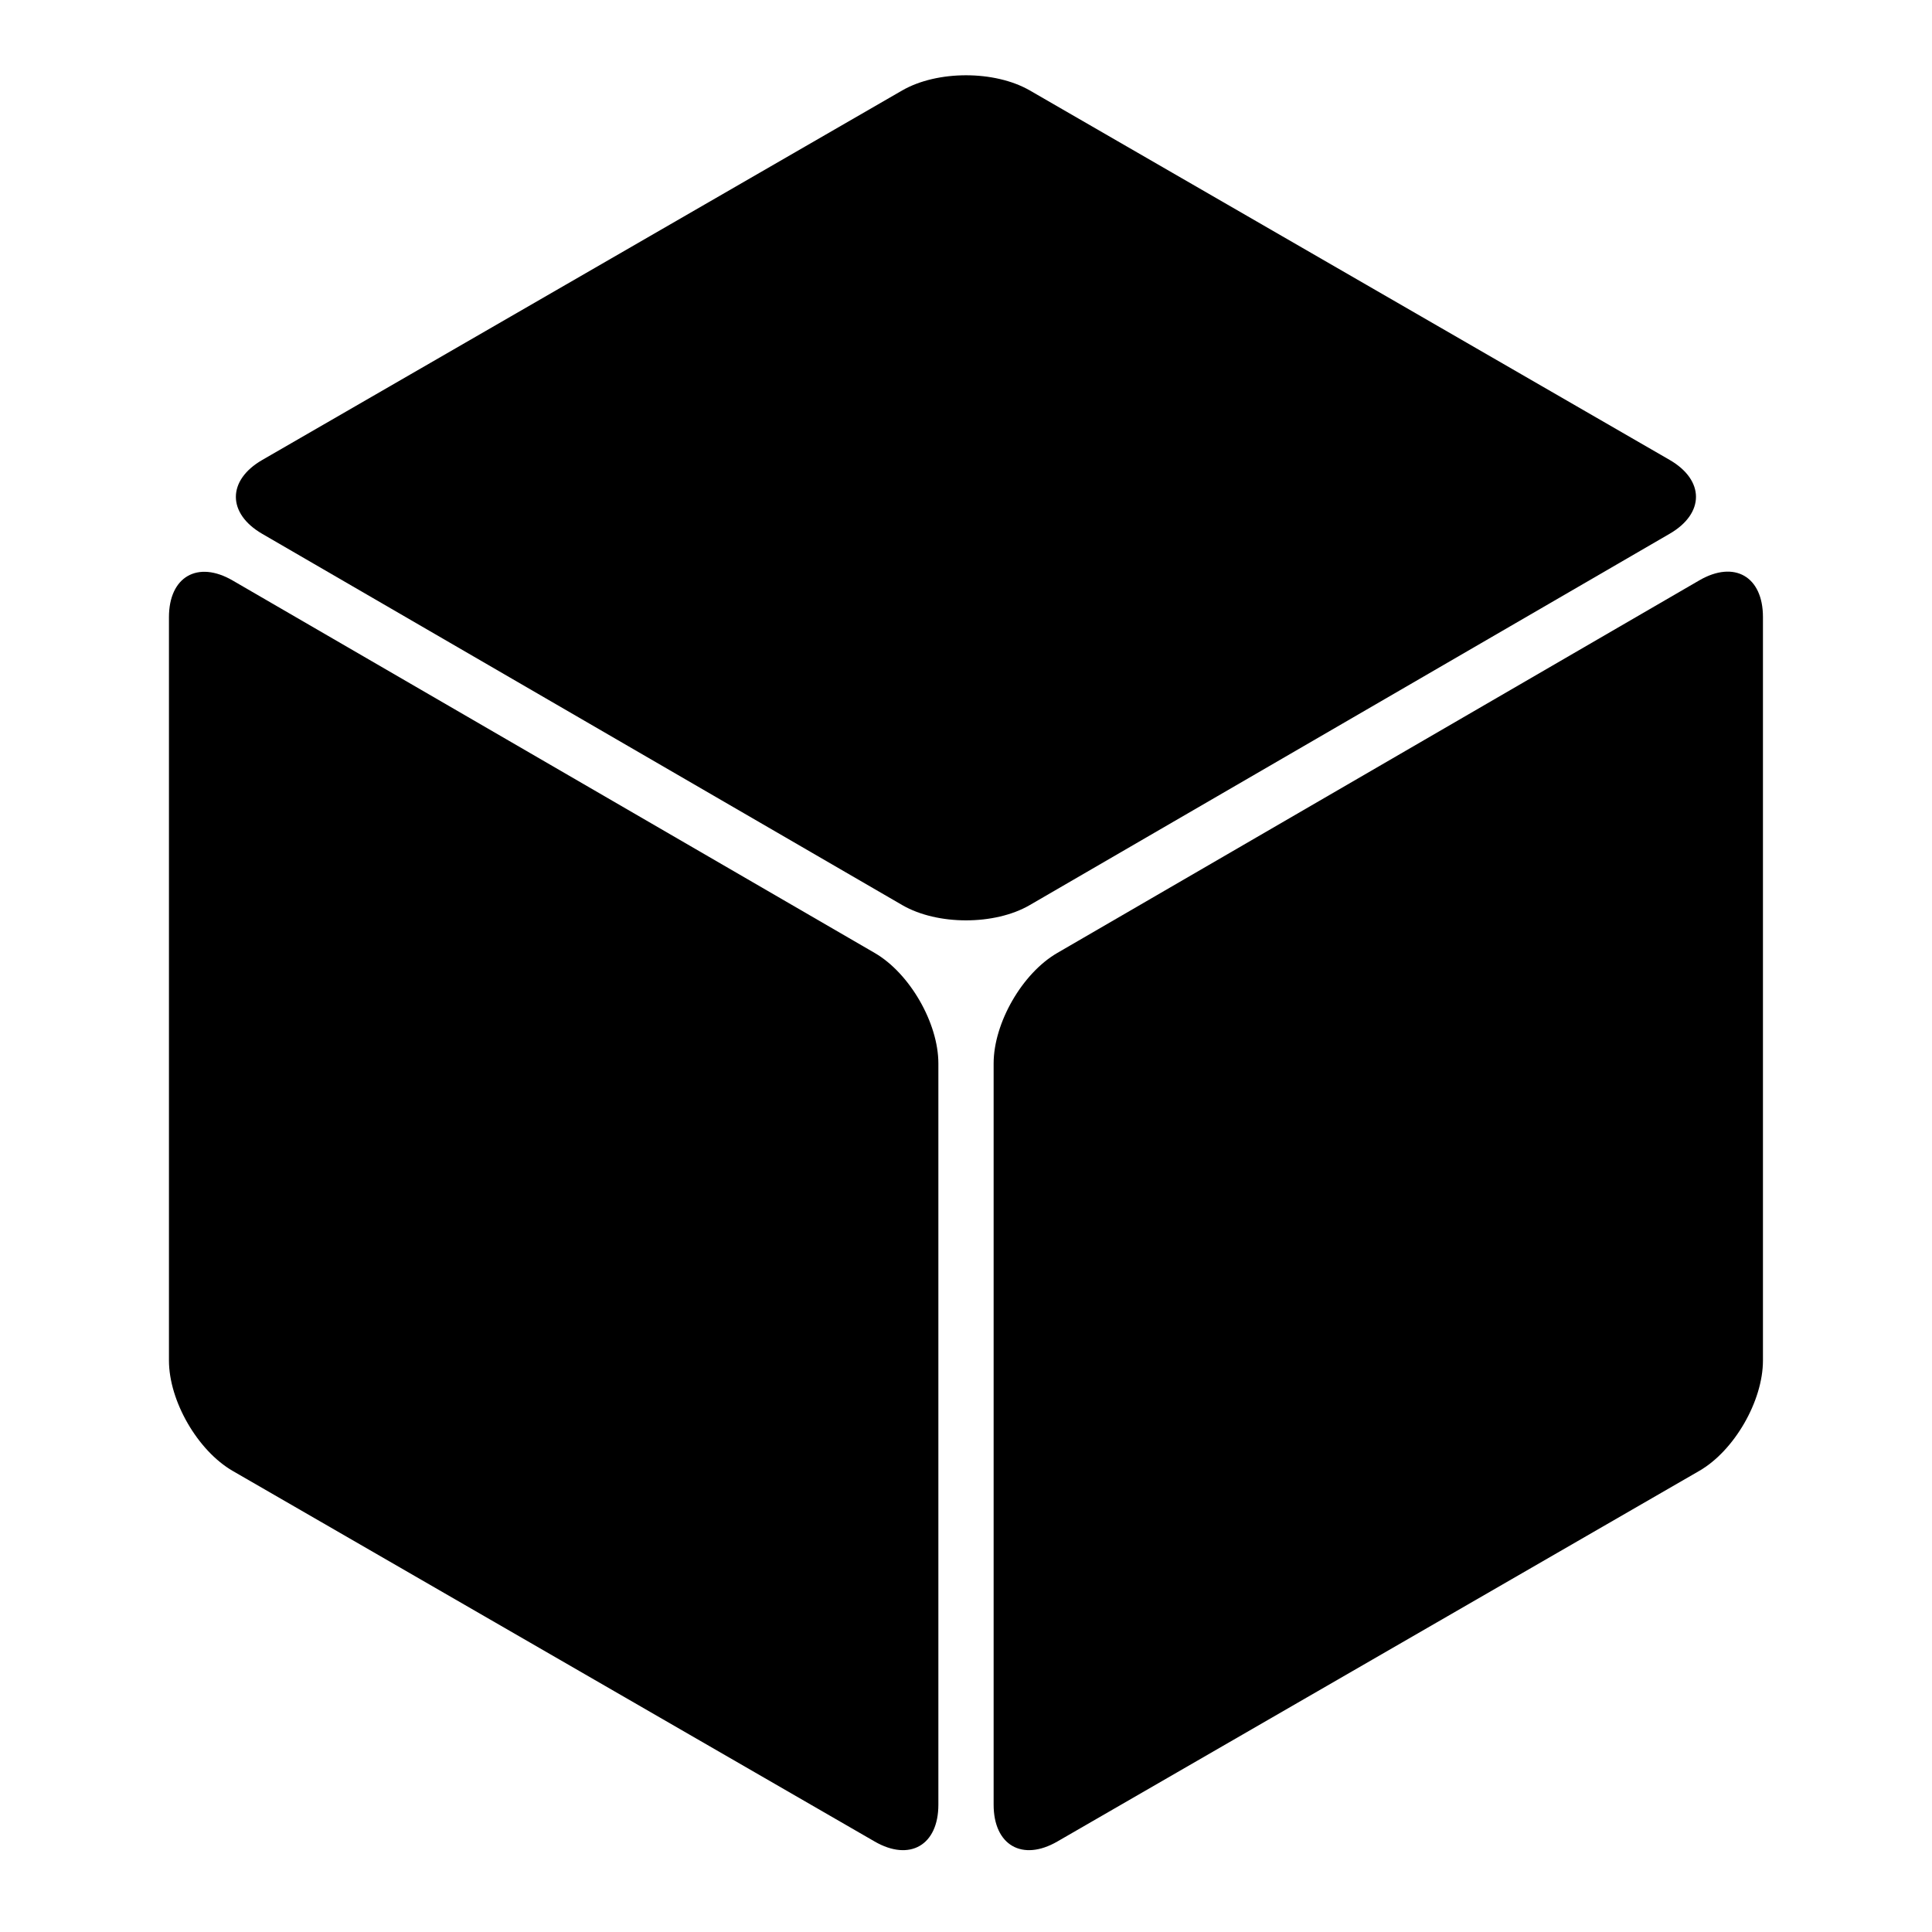
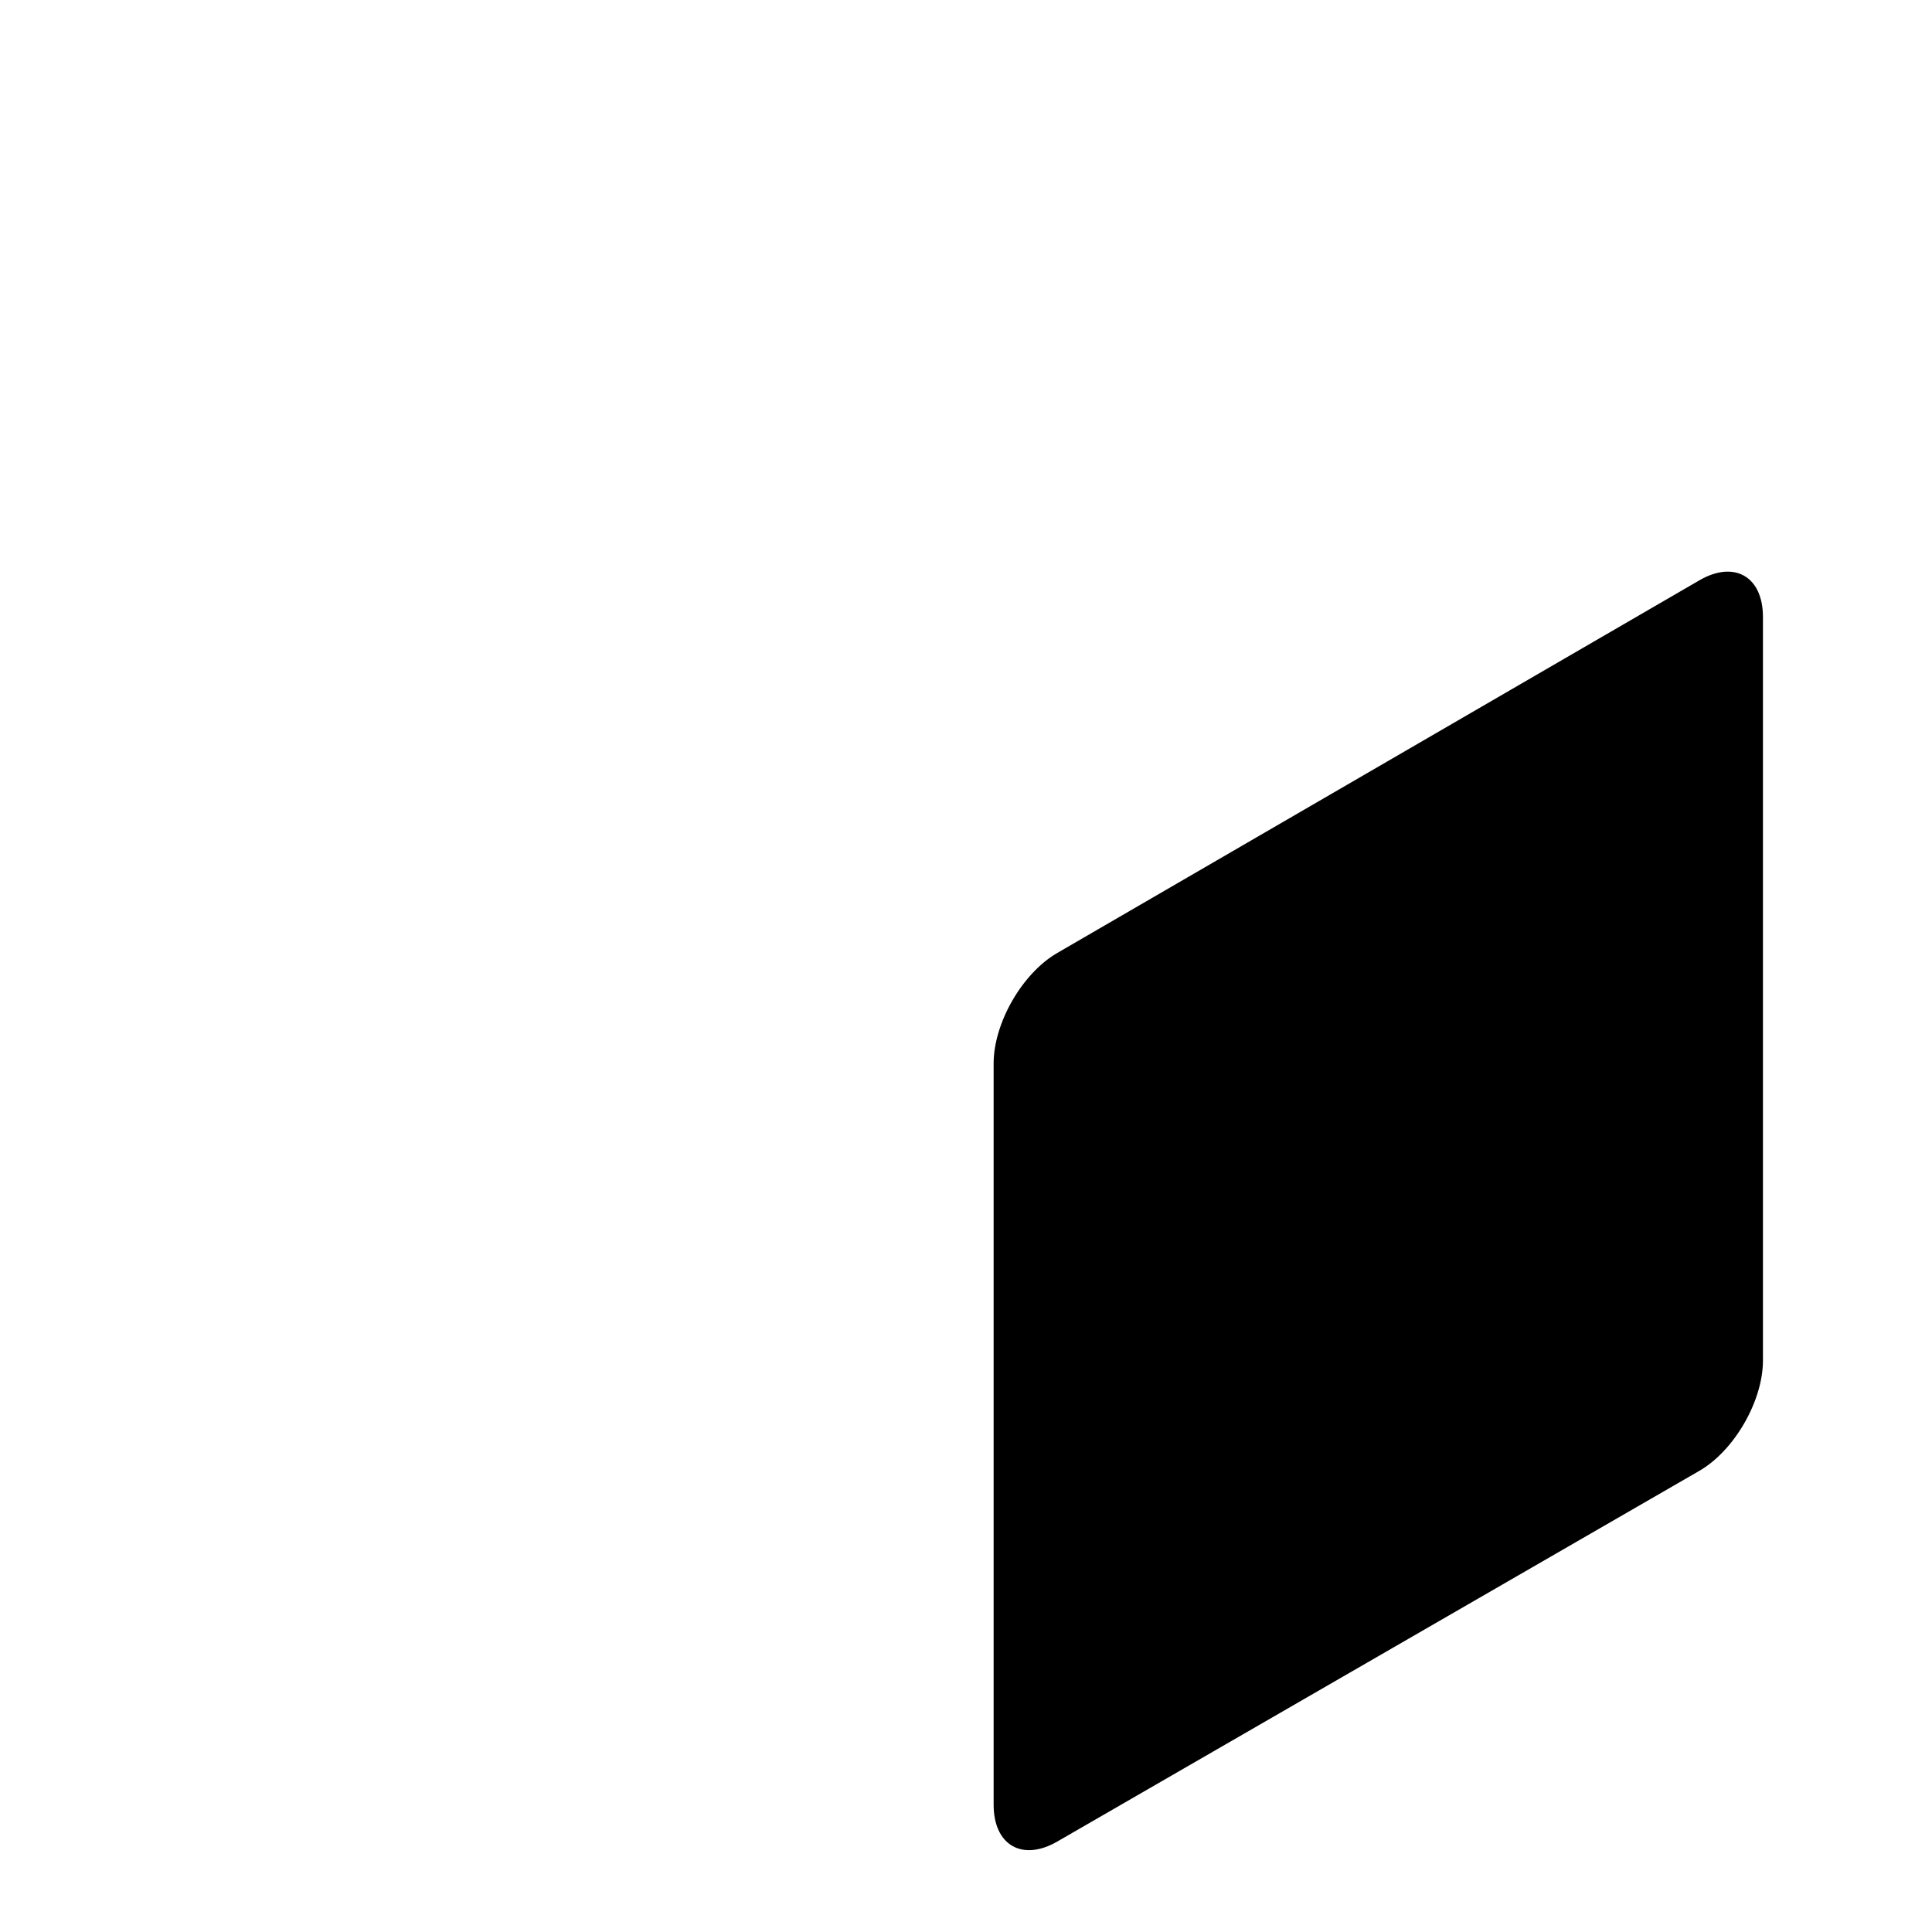
<svg xmlns="http://www.w3.org/2000/svg" width="20" height="20" viewBox="0 0 20 20" fill="none">
-   <path d="M9.341 9.37C9.704 9.58 10.297 9.58 10.659 9.37L17.285 5.525C17.648 5.314 17.647 4.971 17.284 4.761L10.66 0.936C10.297 0.727 9.703 0.727 9.34 0.936L2.714 4.762C2.351 4.972 2.351 5.315 2.714 5.526L9.341 9.37Z" fill="black" />
-   <path d="M9.714 11.009C9.714 10.59 9.417 10.075 9.055 9.865L2.408 6.009C2.046 5.799 1.749 5.97 1.749 6.389V14.084C1.749 14.503 2.046 15.017 2.409 15.227L9.054 19.063C9.417 19.273 9.714 19.102 9.714 18.682L9.714 11.009Z" fill="black" />
  <path d="M10.945 9.865C10.582 10.075 10.286 10.59 10.286 11.009V18.682C10.286 19.102 10.583 19.273 10.946 19.063L17.59 15.227C17.953 15.018 18.25 14.503 18.25 14.084V6.387C18.25 5.968 17.954 5.797 17.591 6.008L10.945 9.865Z" fill="black" />
</svg>